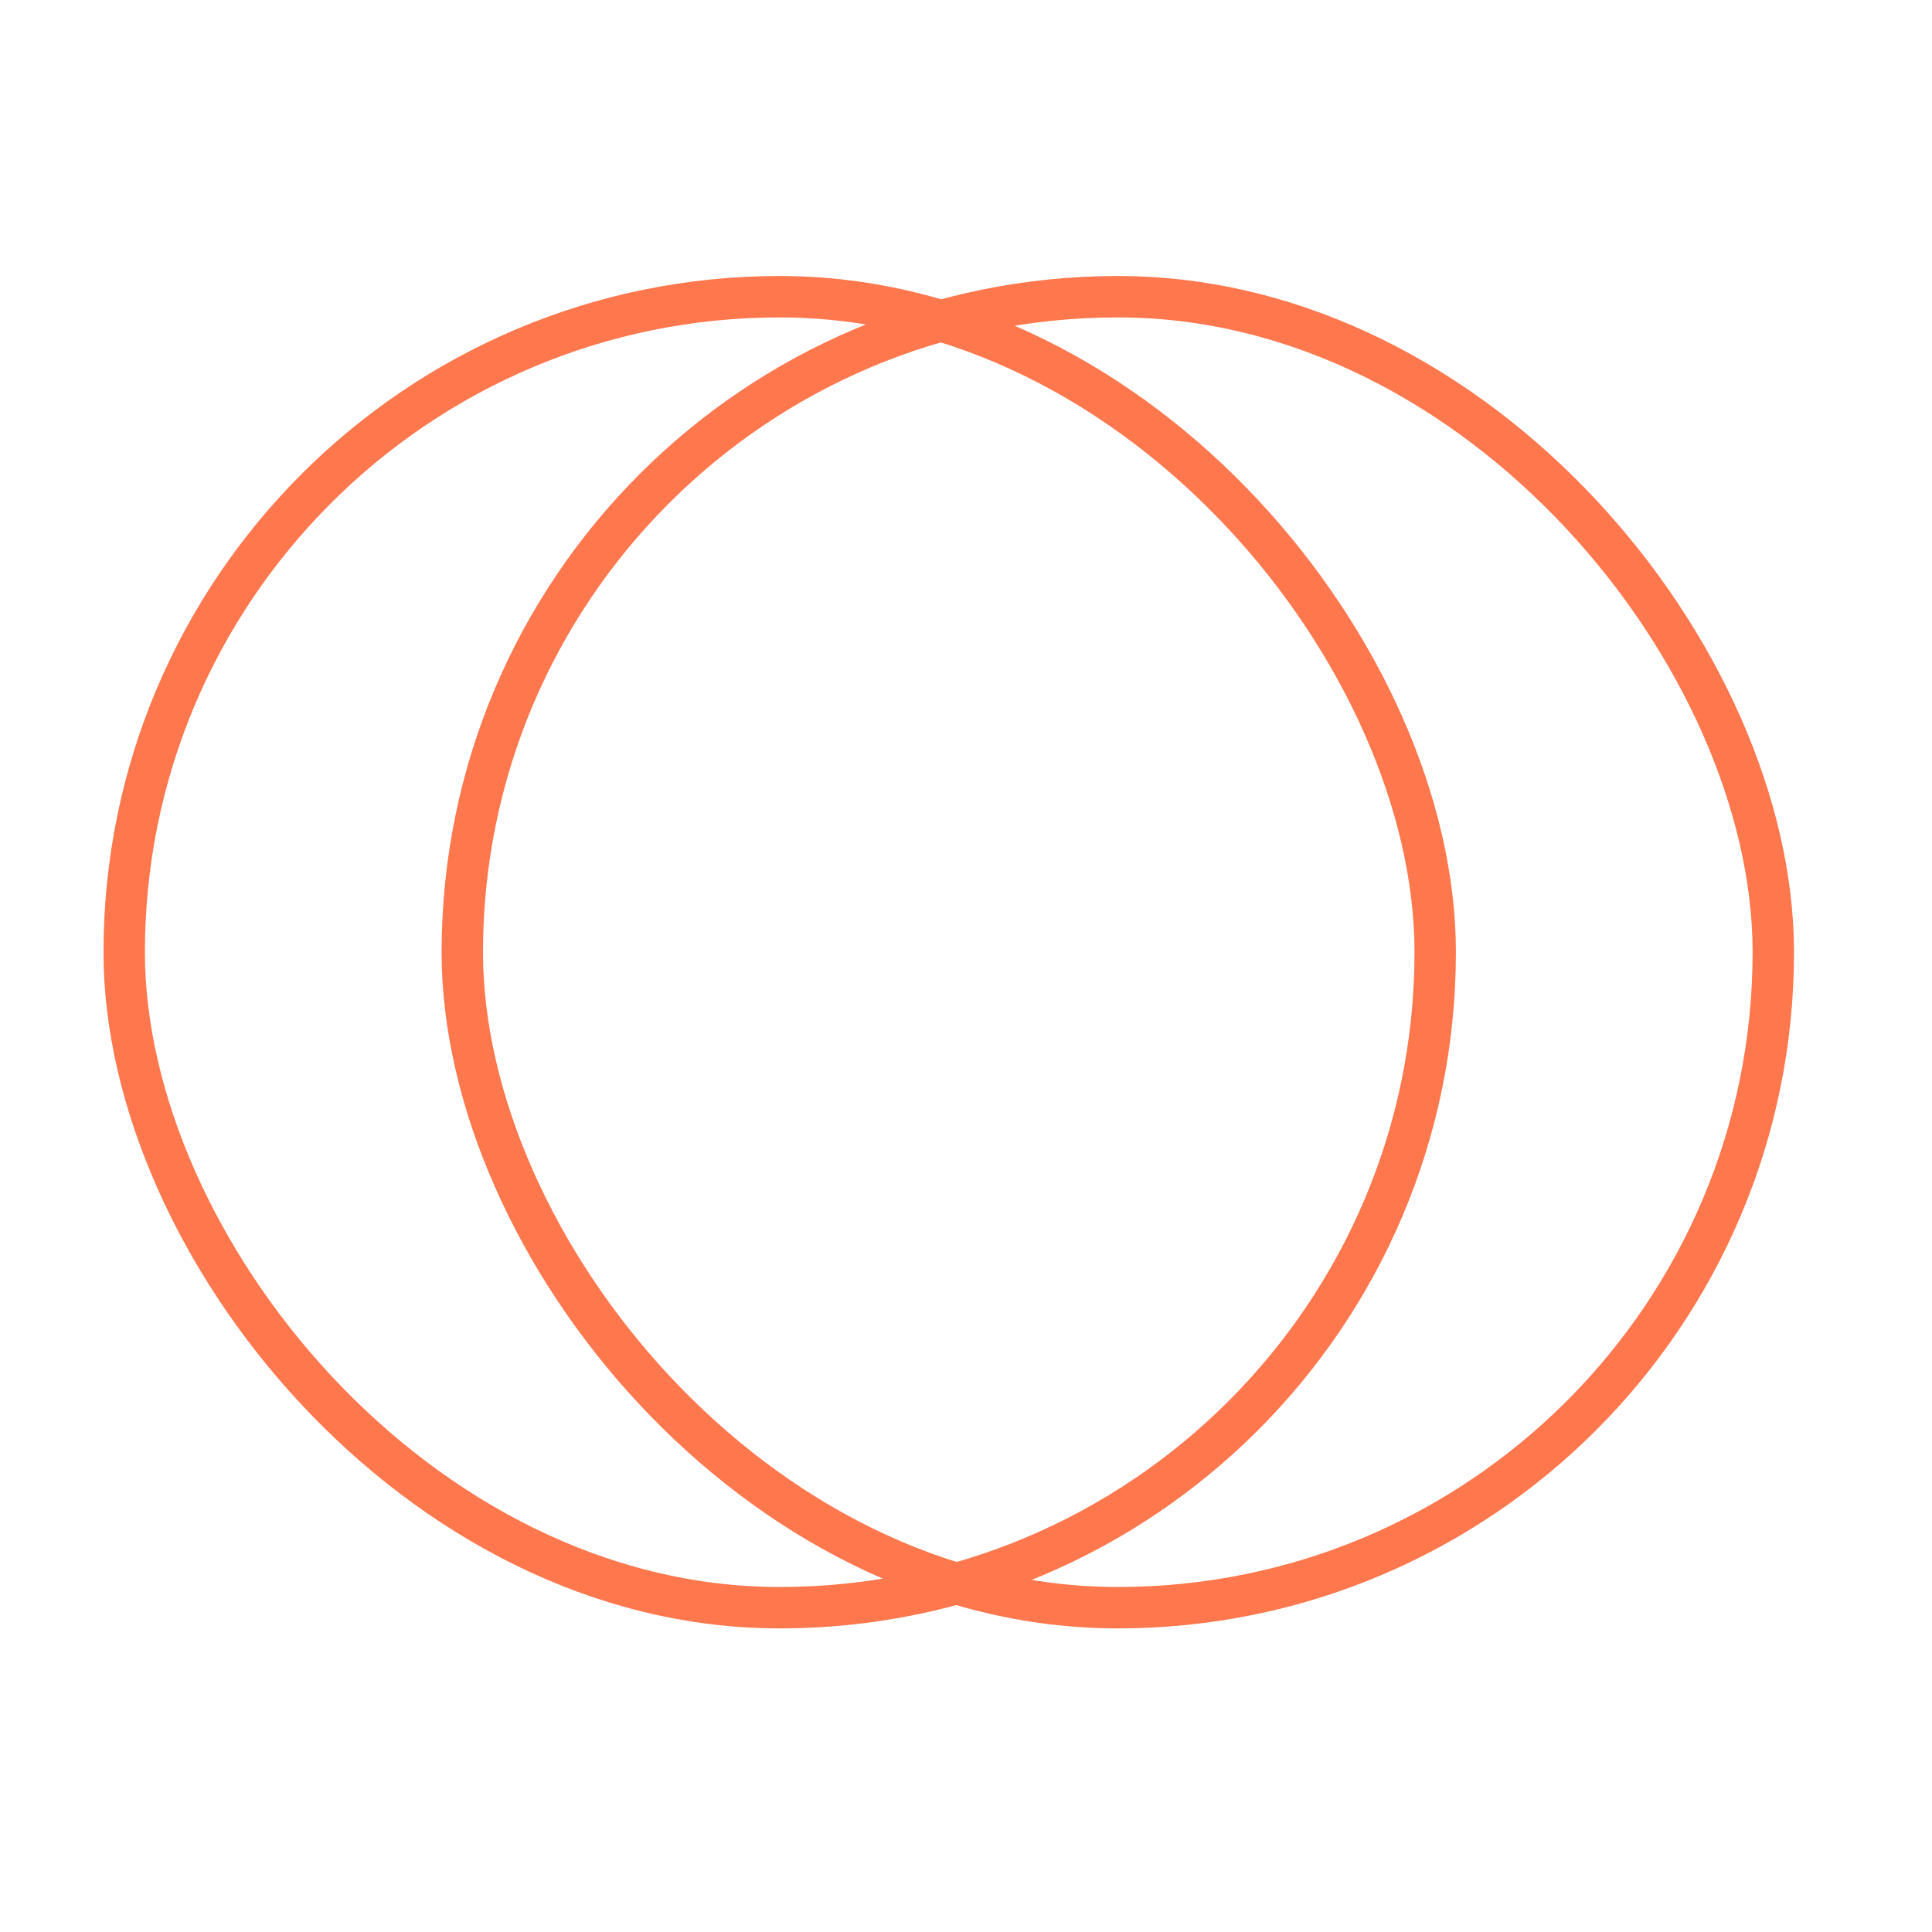
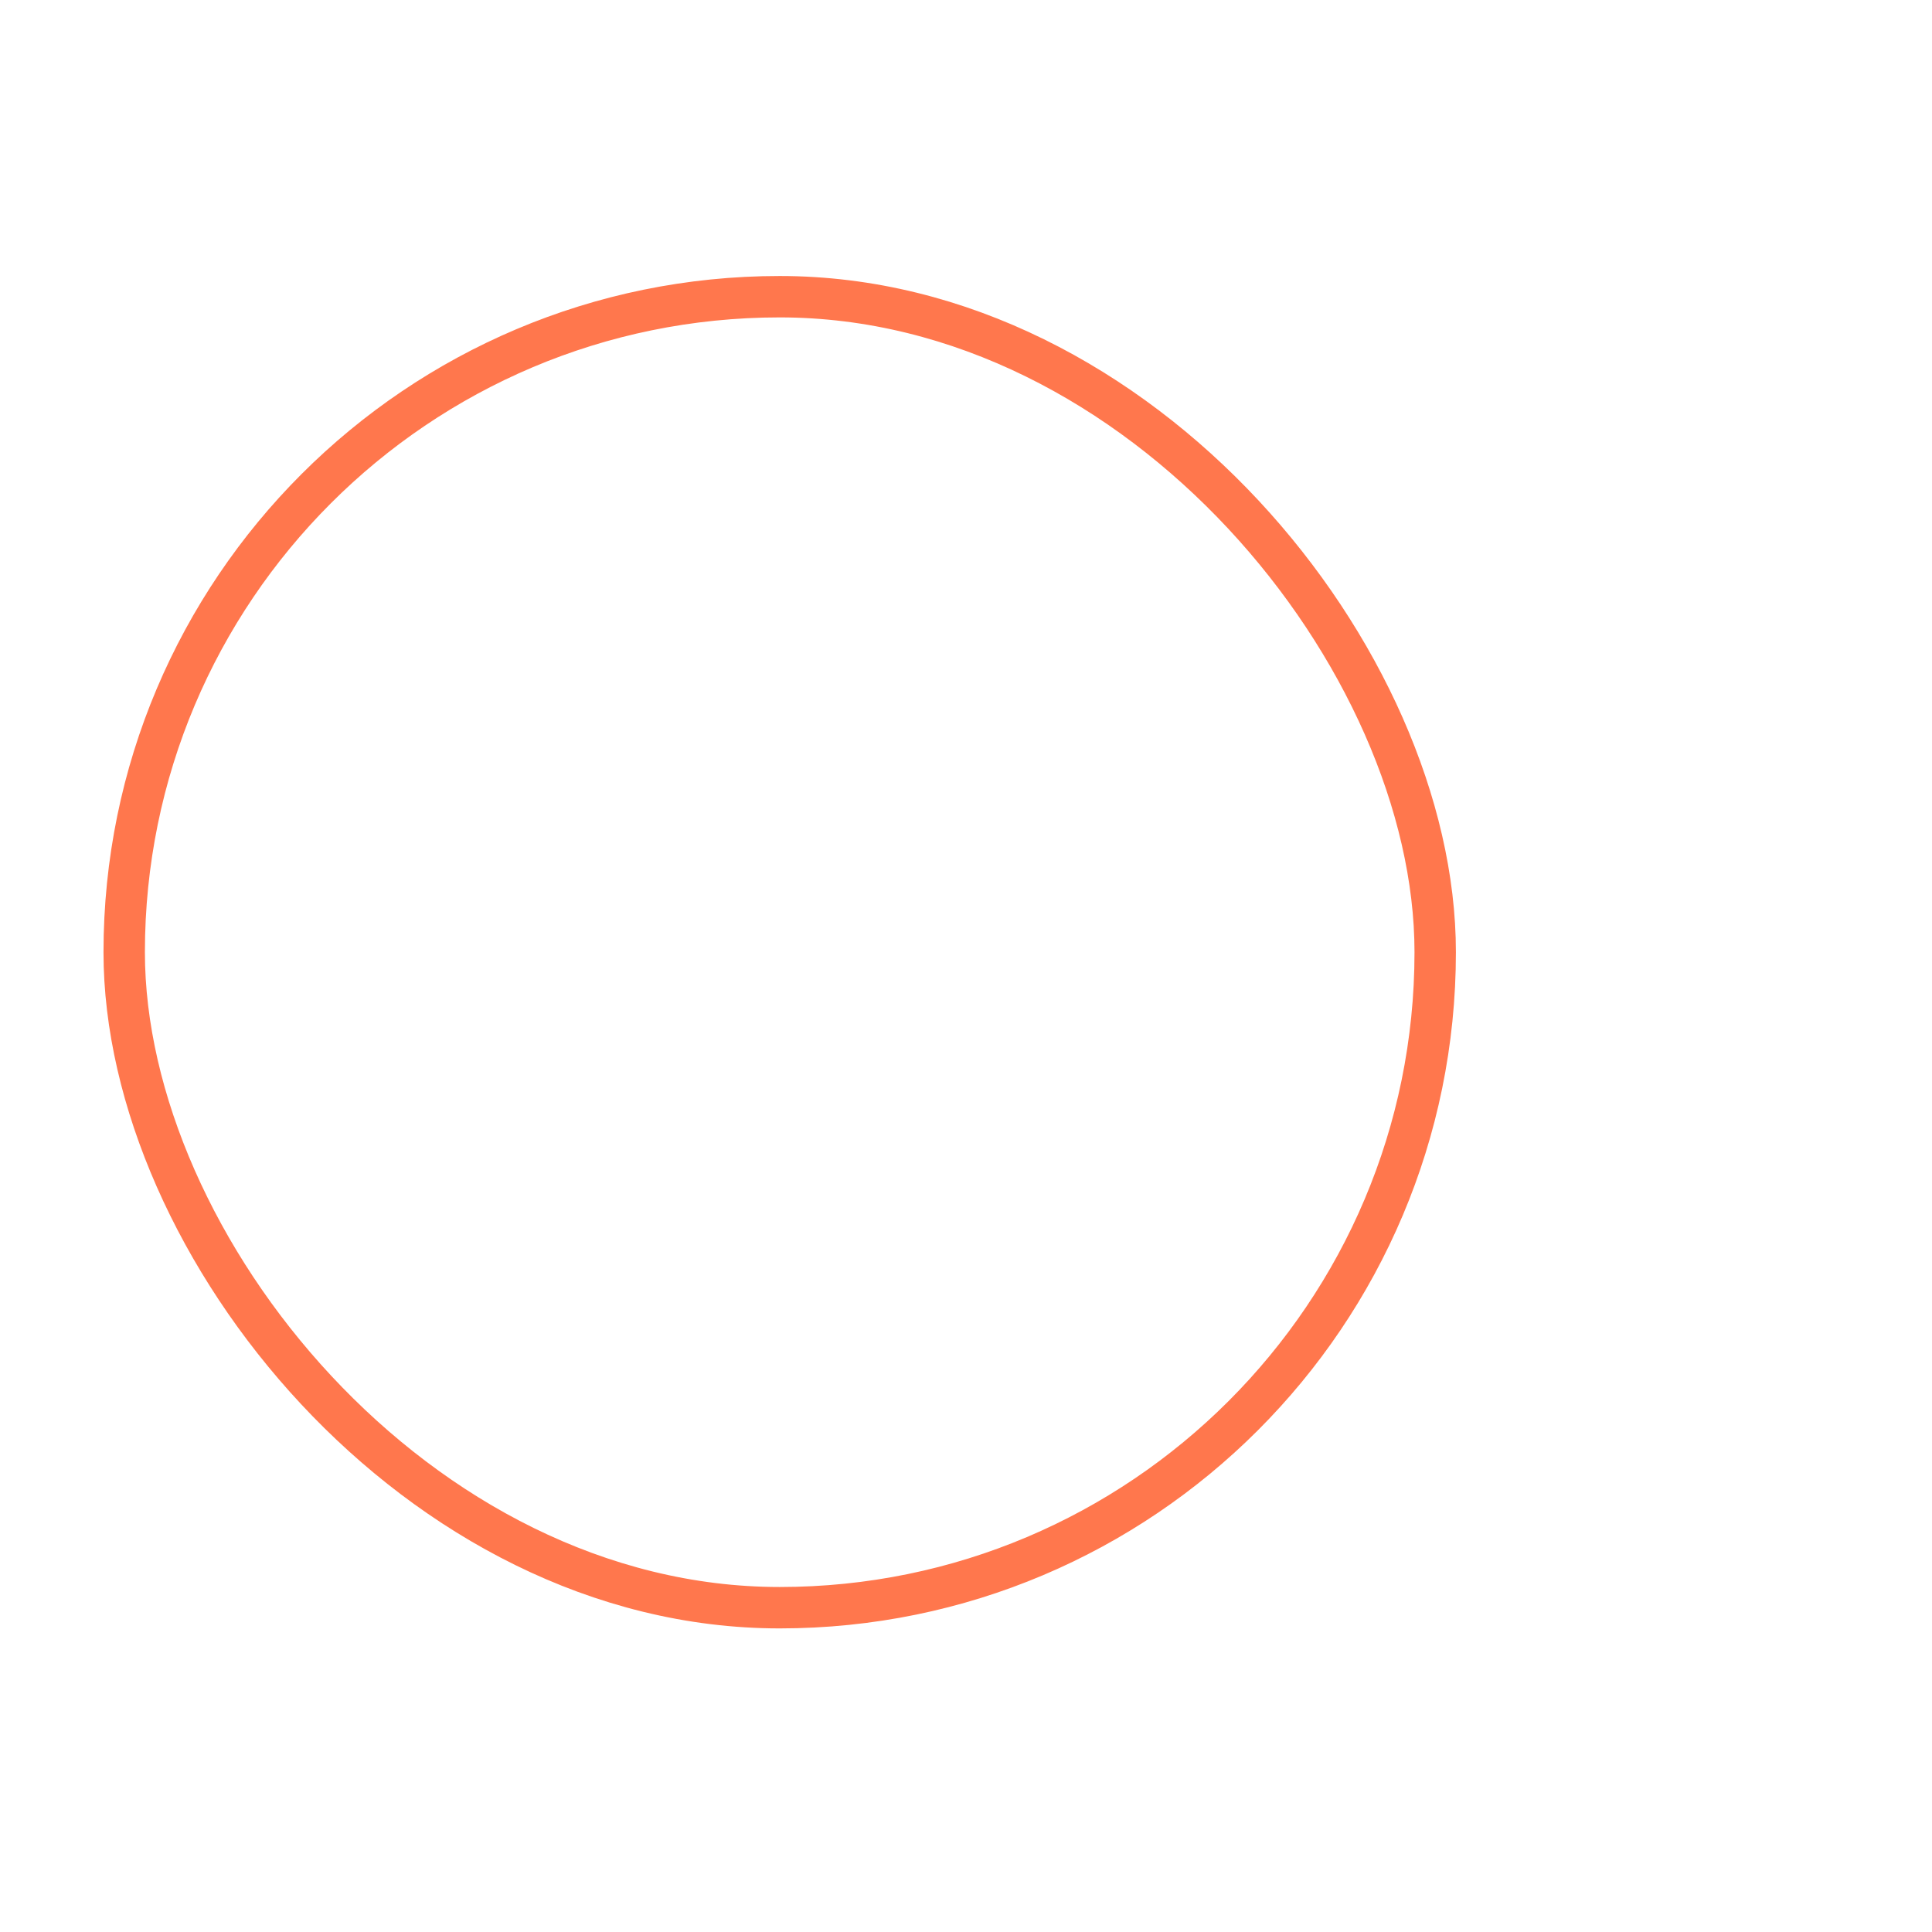
<svg xmlns="http://www.w3.org/2000/svg" width="56" height="56" viewBox="0 0 56 56" fill="none">
  <rect x="3.6" y="8.6" width="38" height="38" rx="19" stroke="#FF774D" stroke-width="1.2" />
-   <rect x="13.4" y="8.6" width="38" height="38" rx="19" stroke="#FF774D" stroke-width="1.2" />
</svg>